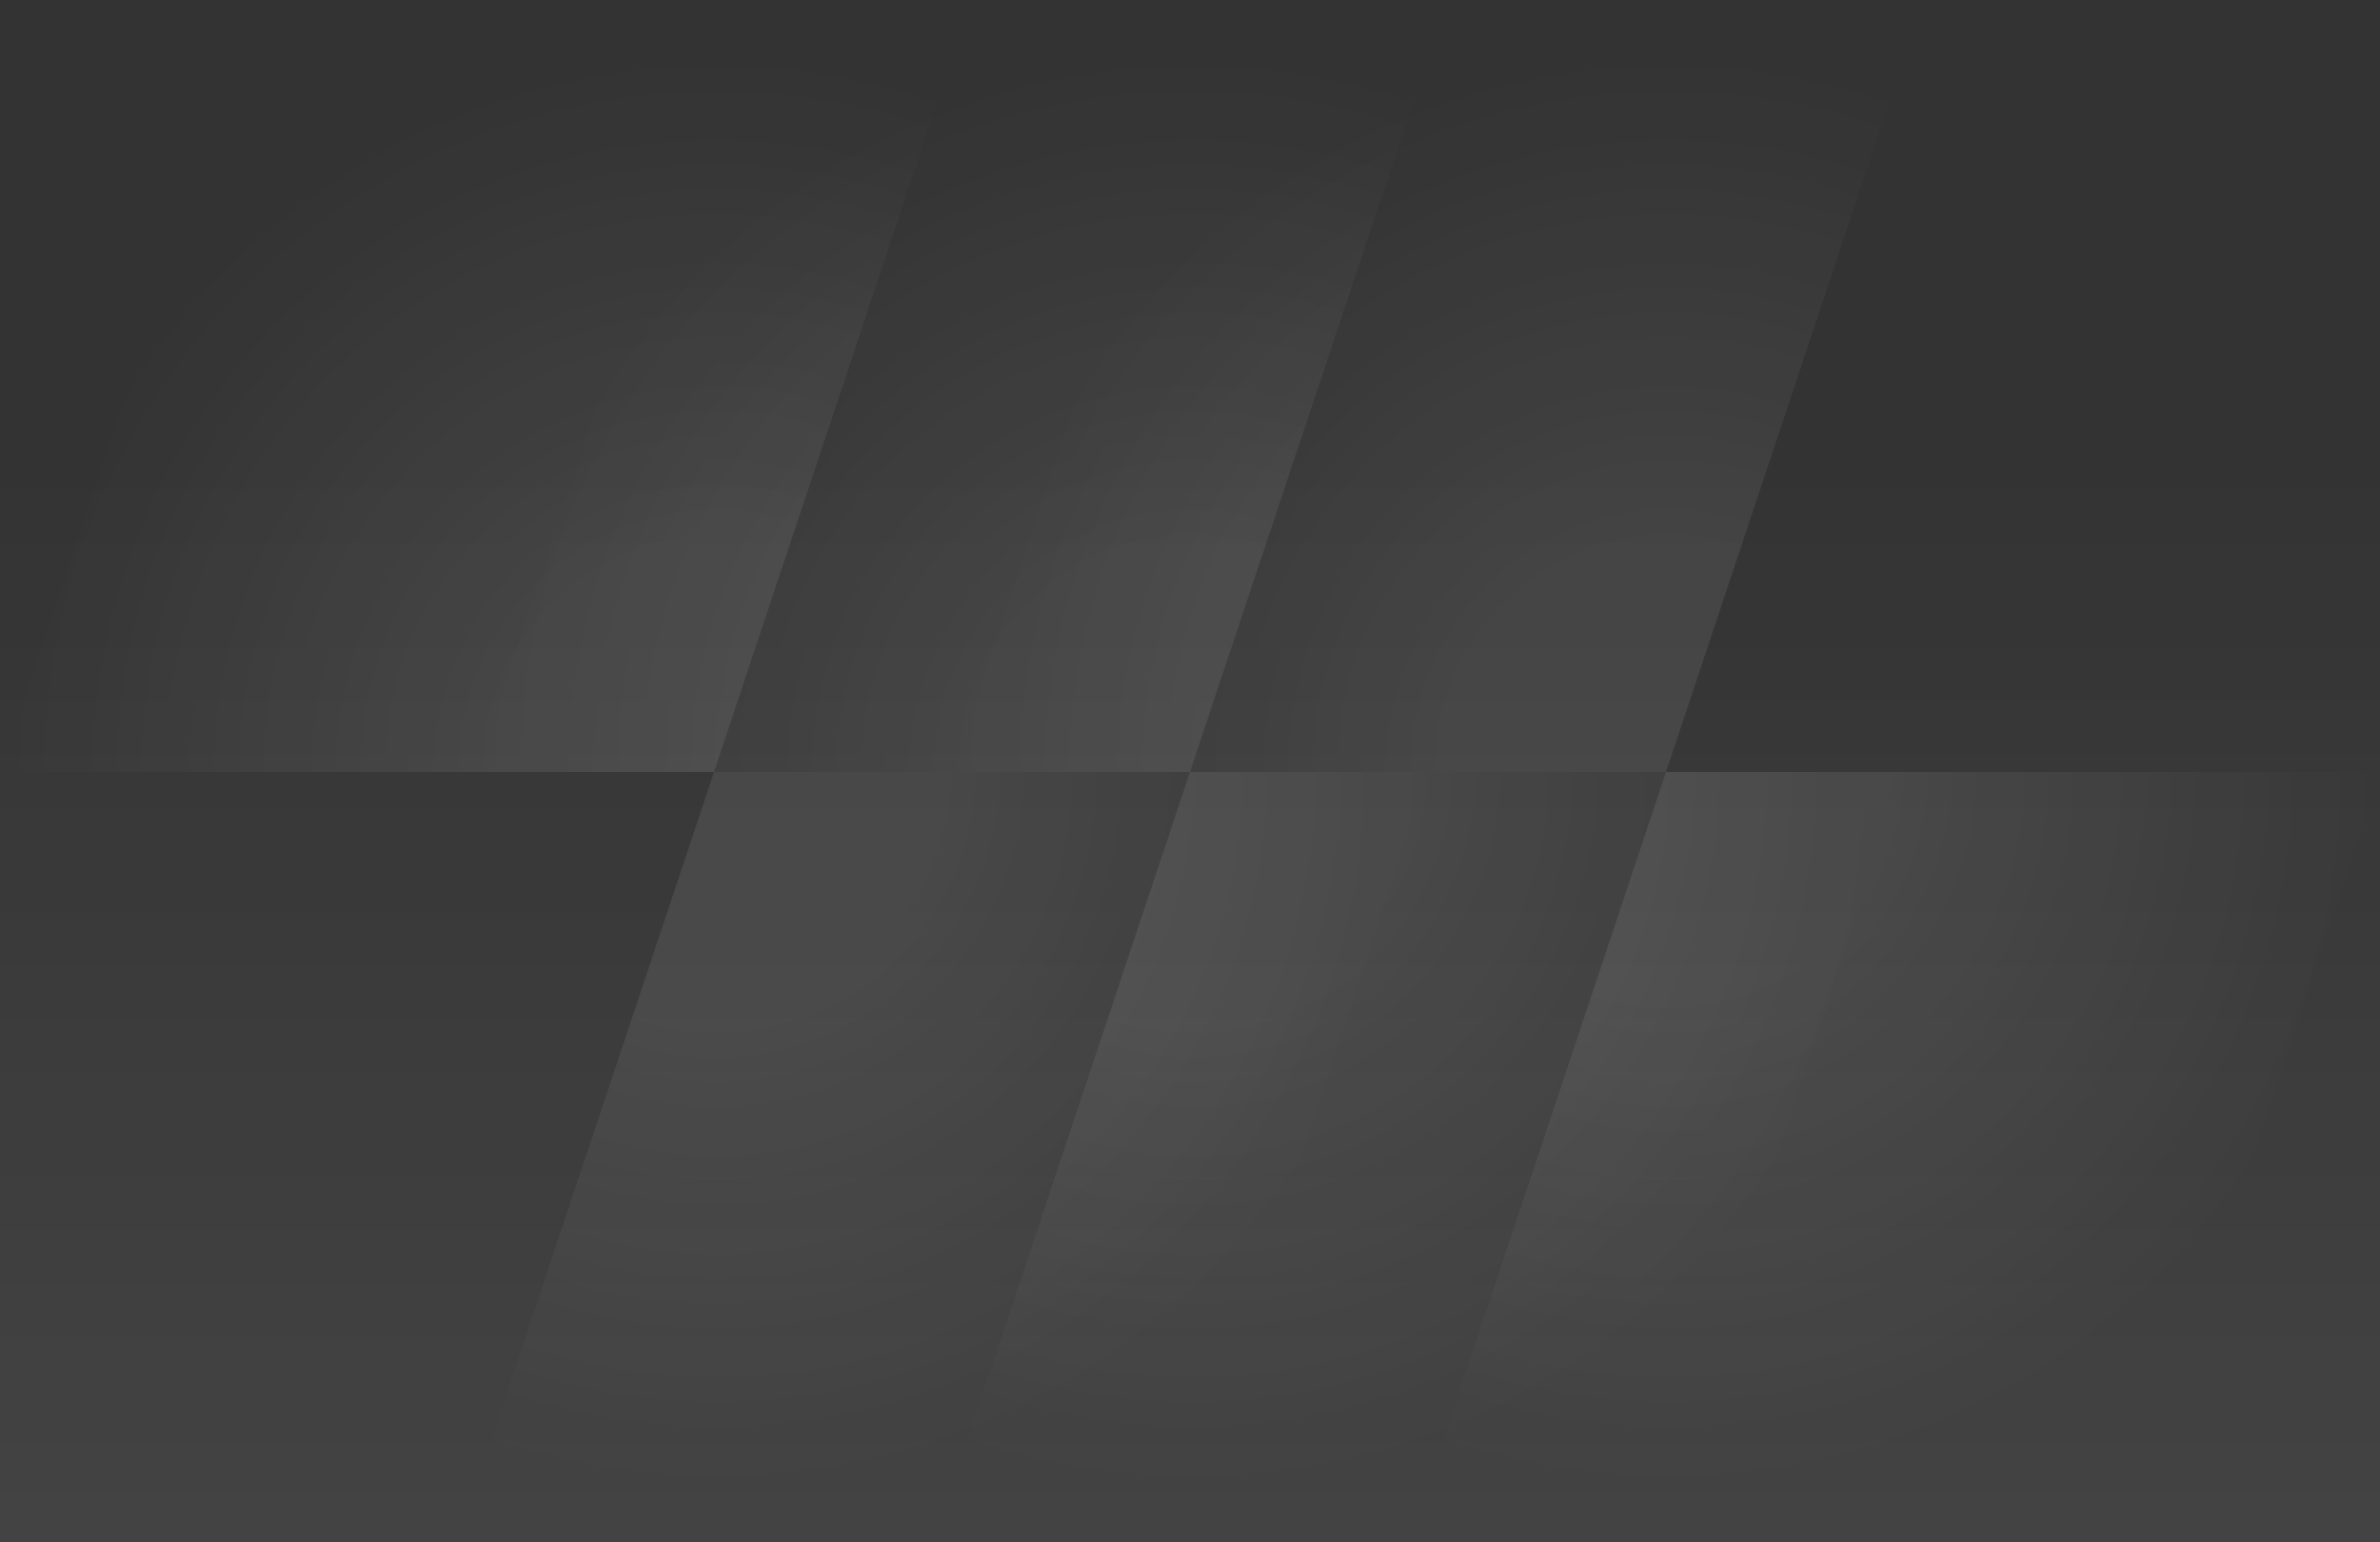
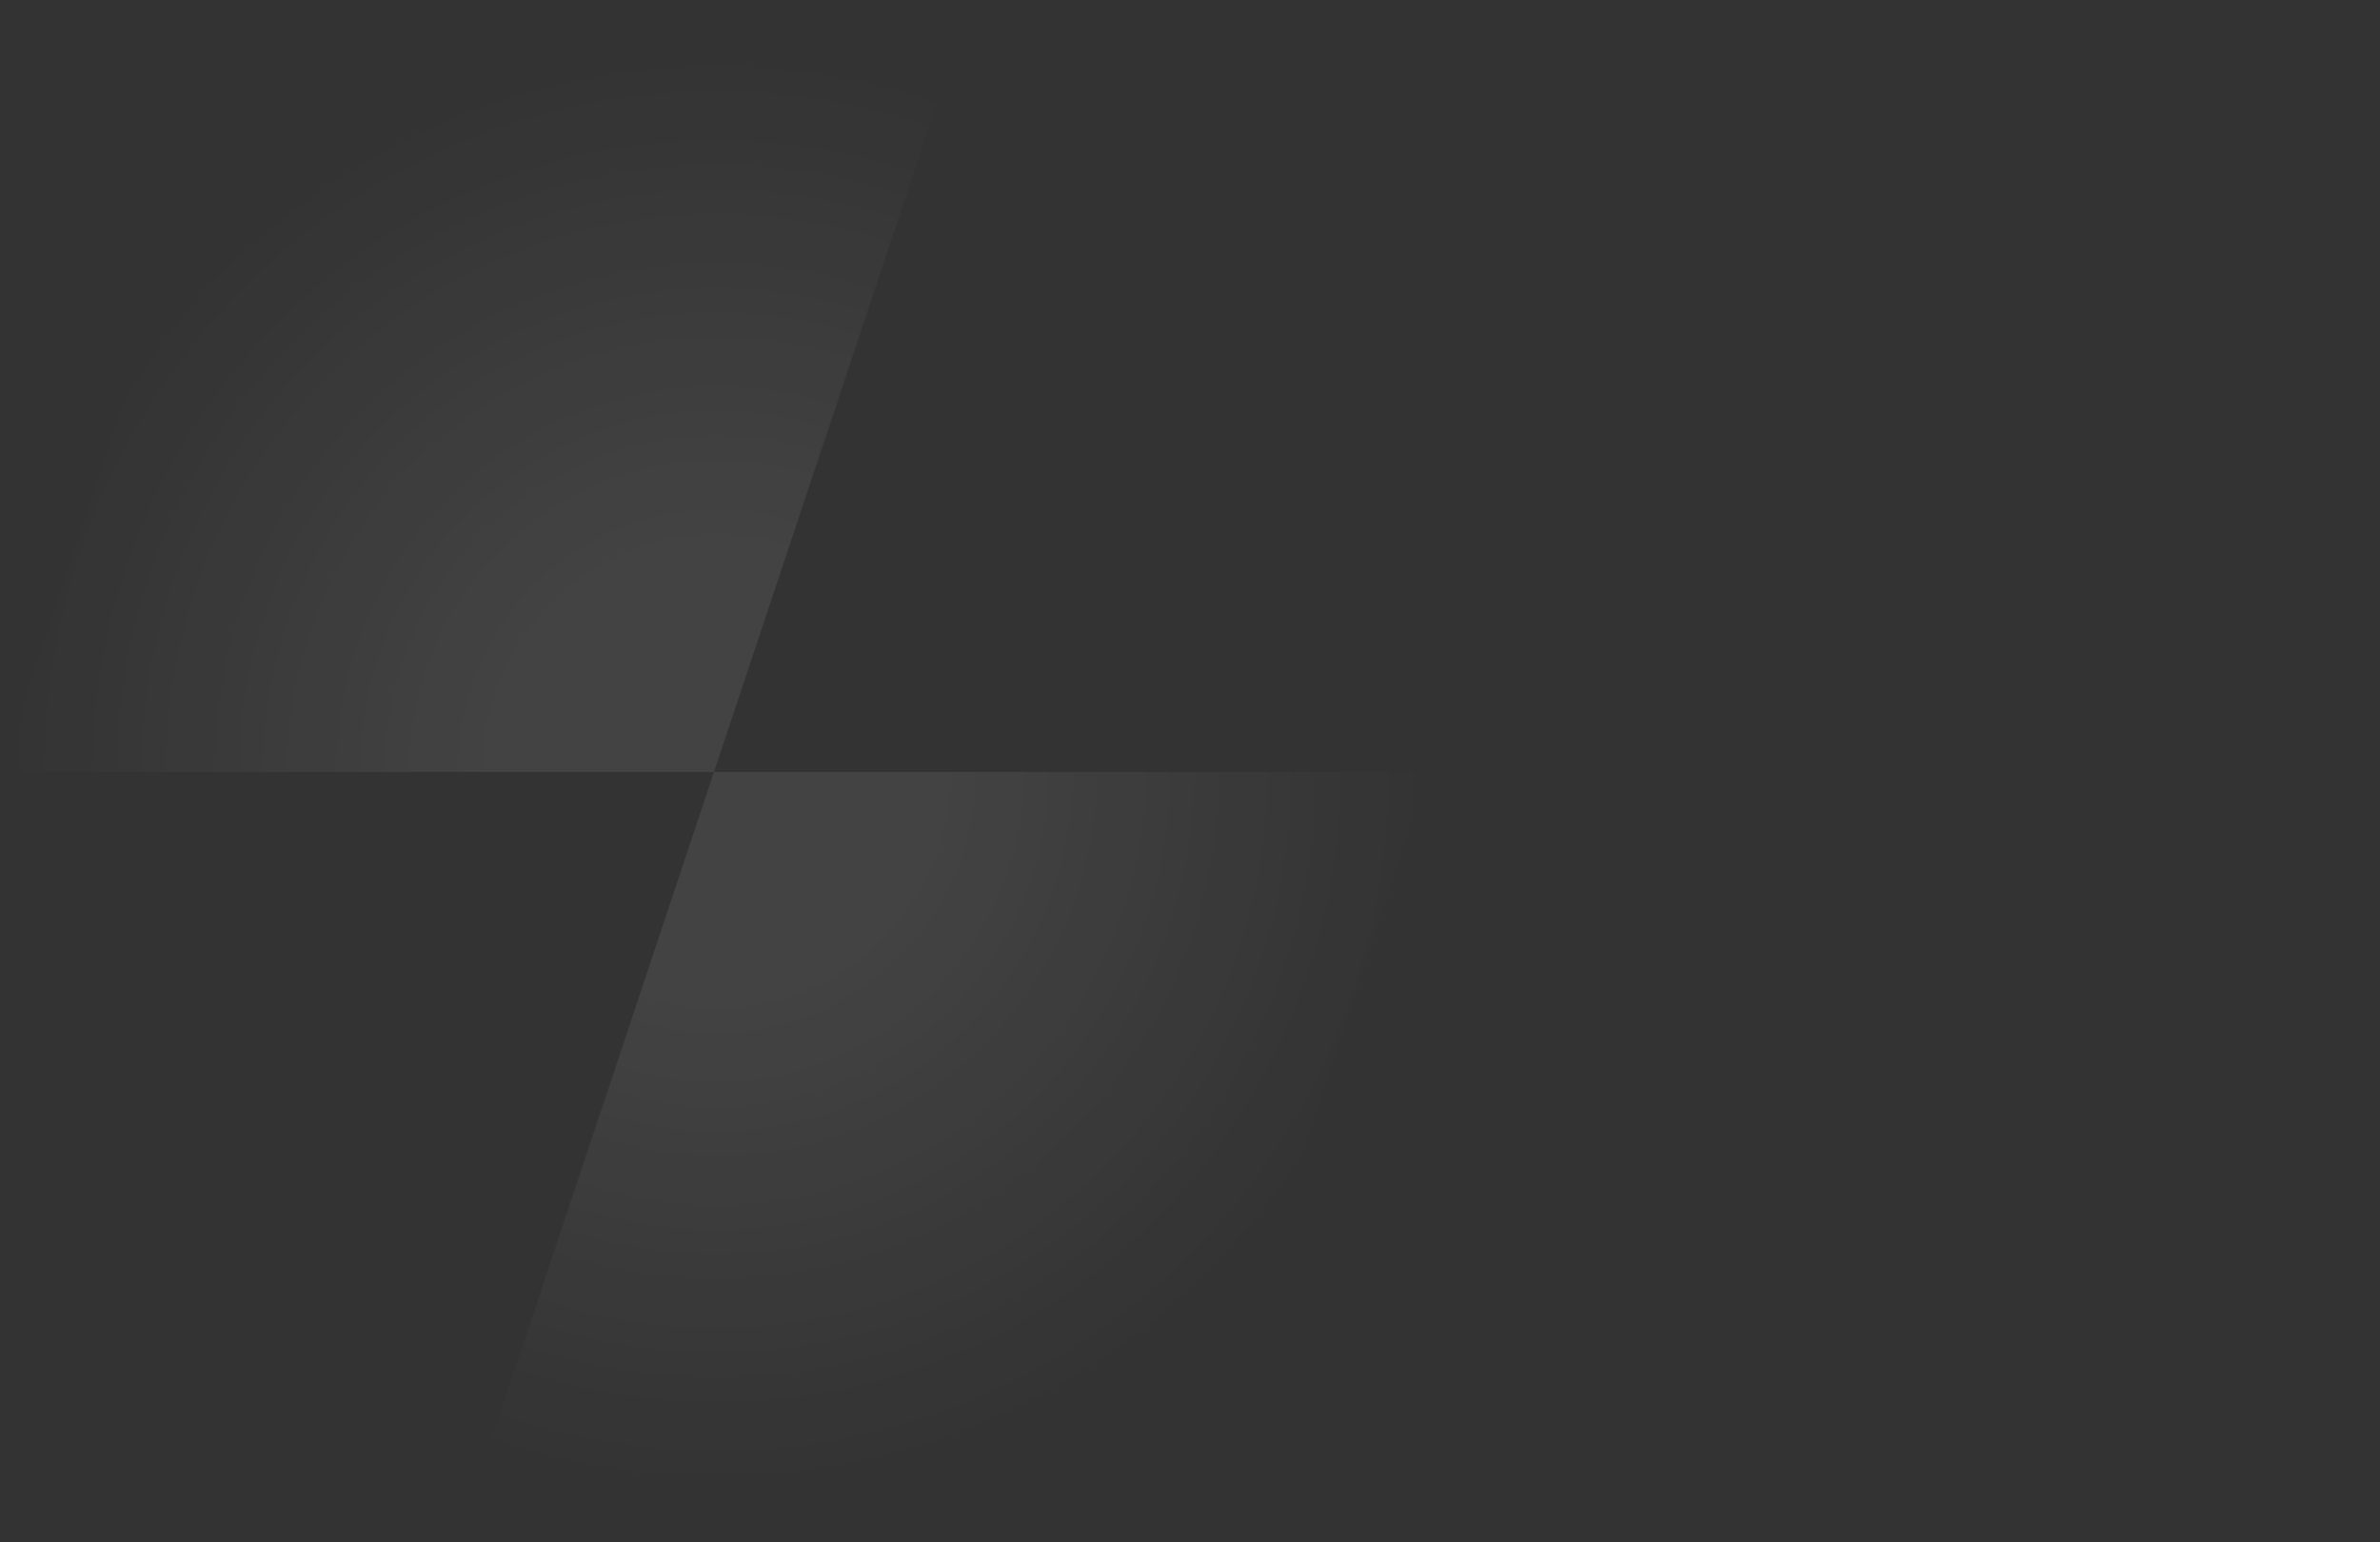
<svg xmlns="http://www.w3.org/2000/svg" fill="none" viewBox="0 0 1640 1063" height="1063" width="1640">
  <rect x="0" y="0" width="1640" height="1063" fill="#333333" stroke="none" />
-   <path fill="url(#paint0_linear_1826_6235)" d="M820 1063L7.04483e-07 1063L5.73397e-05 -0L1640 0L1640 1063L820 1063Z" opacity="0.08" />
-   <path fill="url(#paint1_radial_1826_6235)" d="M492.001 40H984.001L820.001 532H1312L1149.37 1024H656.001L820.001 532H328.001L492.001 40Z" opacity="0.08" />
-   <path fill="url(#paint2_radial_1826_6235)" d="M820.001 40H1312L1148 532H1640L1477.37 1024H984.001L1148 532H656.001L820.001 40Z" opacity="0.08" />
-   <path fill="url(#paint3_radial_1826_6235)" d="M164.001 40H656.001L492.001 532H984.001L821.368 1024H328.001L492.001 532H0.001L164.001 40Z" opacity="0.08" />
+   <path fill="url(#paint3_radial_1826_6235)" d="M164.001 40H656.001L492.001 532H984.001L821.368 1024H328.001L492.001 532H0.001L164.001 40" opacity="0.08" />
  <defs>
    <linearGradient gradientUnits="userSpaceOnUse" y2="1063" x2="4.82576e-05" y1="-0" x1="0" id="paint0_linear_1826_6235">
      <stop stop-opacity="0" stop-color="white" offset="0.3" />
      <stop stop-color="white" offset="1" />
    </linearGradient>
    <radialGradient gradientTransform="translate(821.816 531.388) rotate(90) scale(492.612 491.083)" gradientUnits="userSpaceOnUse" r="1" cy="0" cx="0" id="paint1_radial_1826_6235">
      <stop stop-color="white" offset="0.3" />
      <stop stop-opacity="0" stop-color="white" offset="1" />
    </radialGradient>
    <radialGradient gradientTransform="translate(1149.82 531.388) rotate(90) scale(492.612 491.083)" gradientUnits="userSpaceOnUse" r="1" cy="0" cx="0" id="paint2_radial_1826_6235">
      <stop stop-color="white" offset="0.3" />
      <stop stop-opacity="0" stop-color="white" offset="1" />
    </radialGradient>
    <radialGradient gradientTransform="translate(493.816 531.388) rotate(90) scale(492.612 491.083)" gradientUnits="userSpaceOnUse" r="1" cy="0" cx="0" id="paint3_radial_1826_6235">
      <stop stop-color="white" offset="0.3" />
      <stop stop-opacity="0" stop-color="white" offset="1" />
    </radialGradient>
  </defs>
</svg>